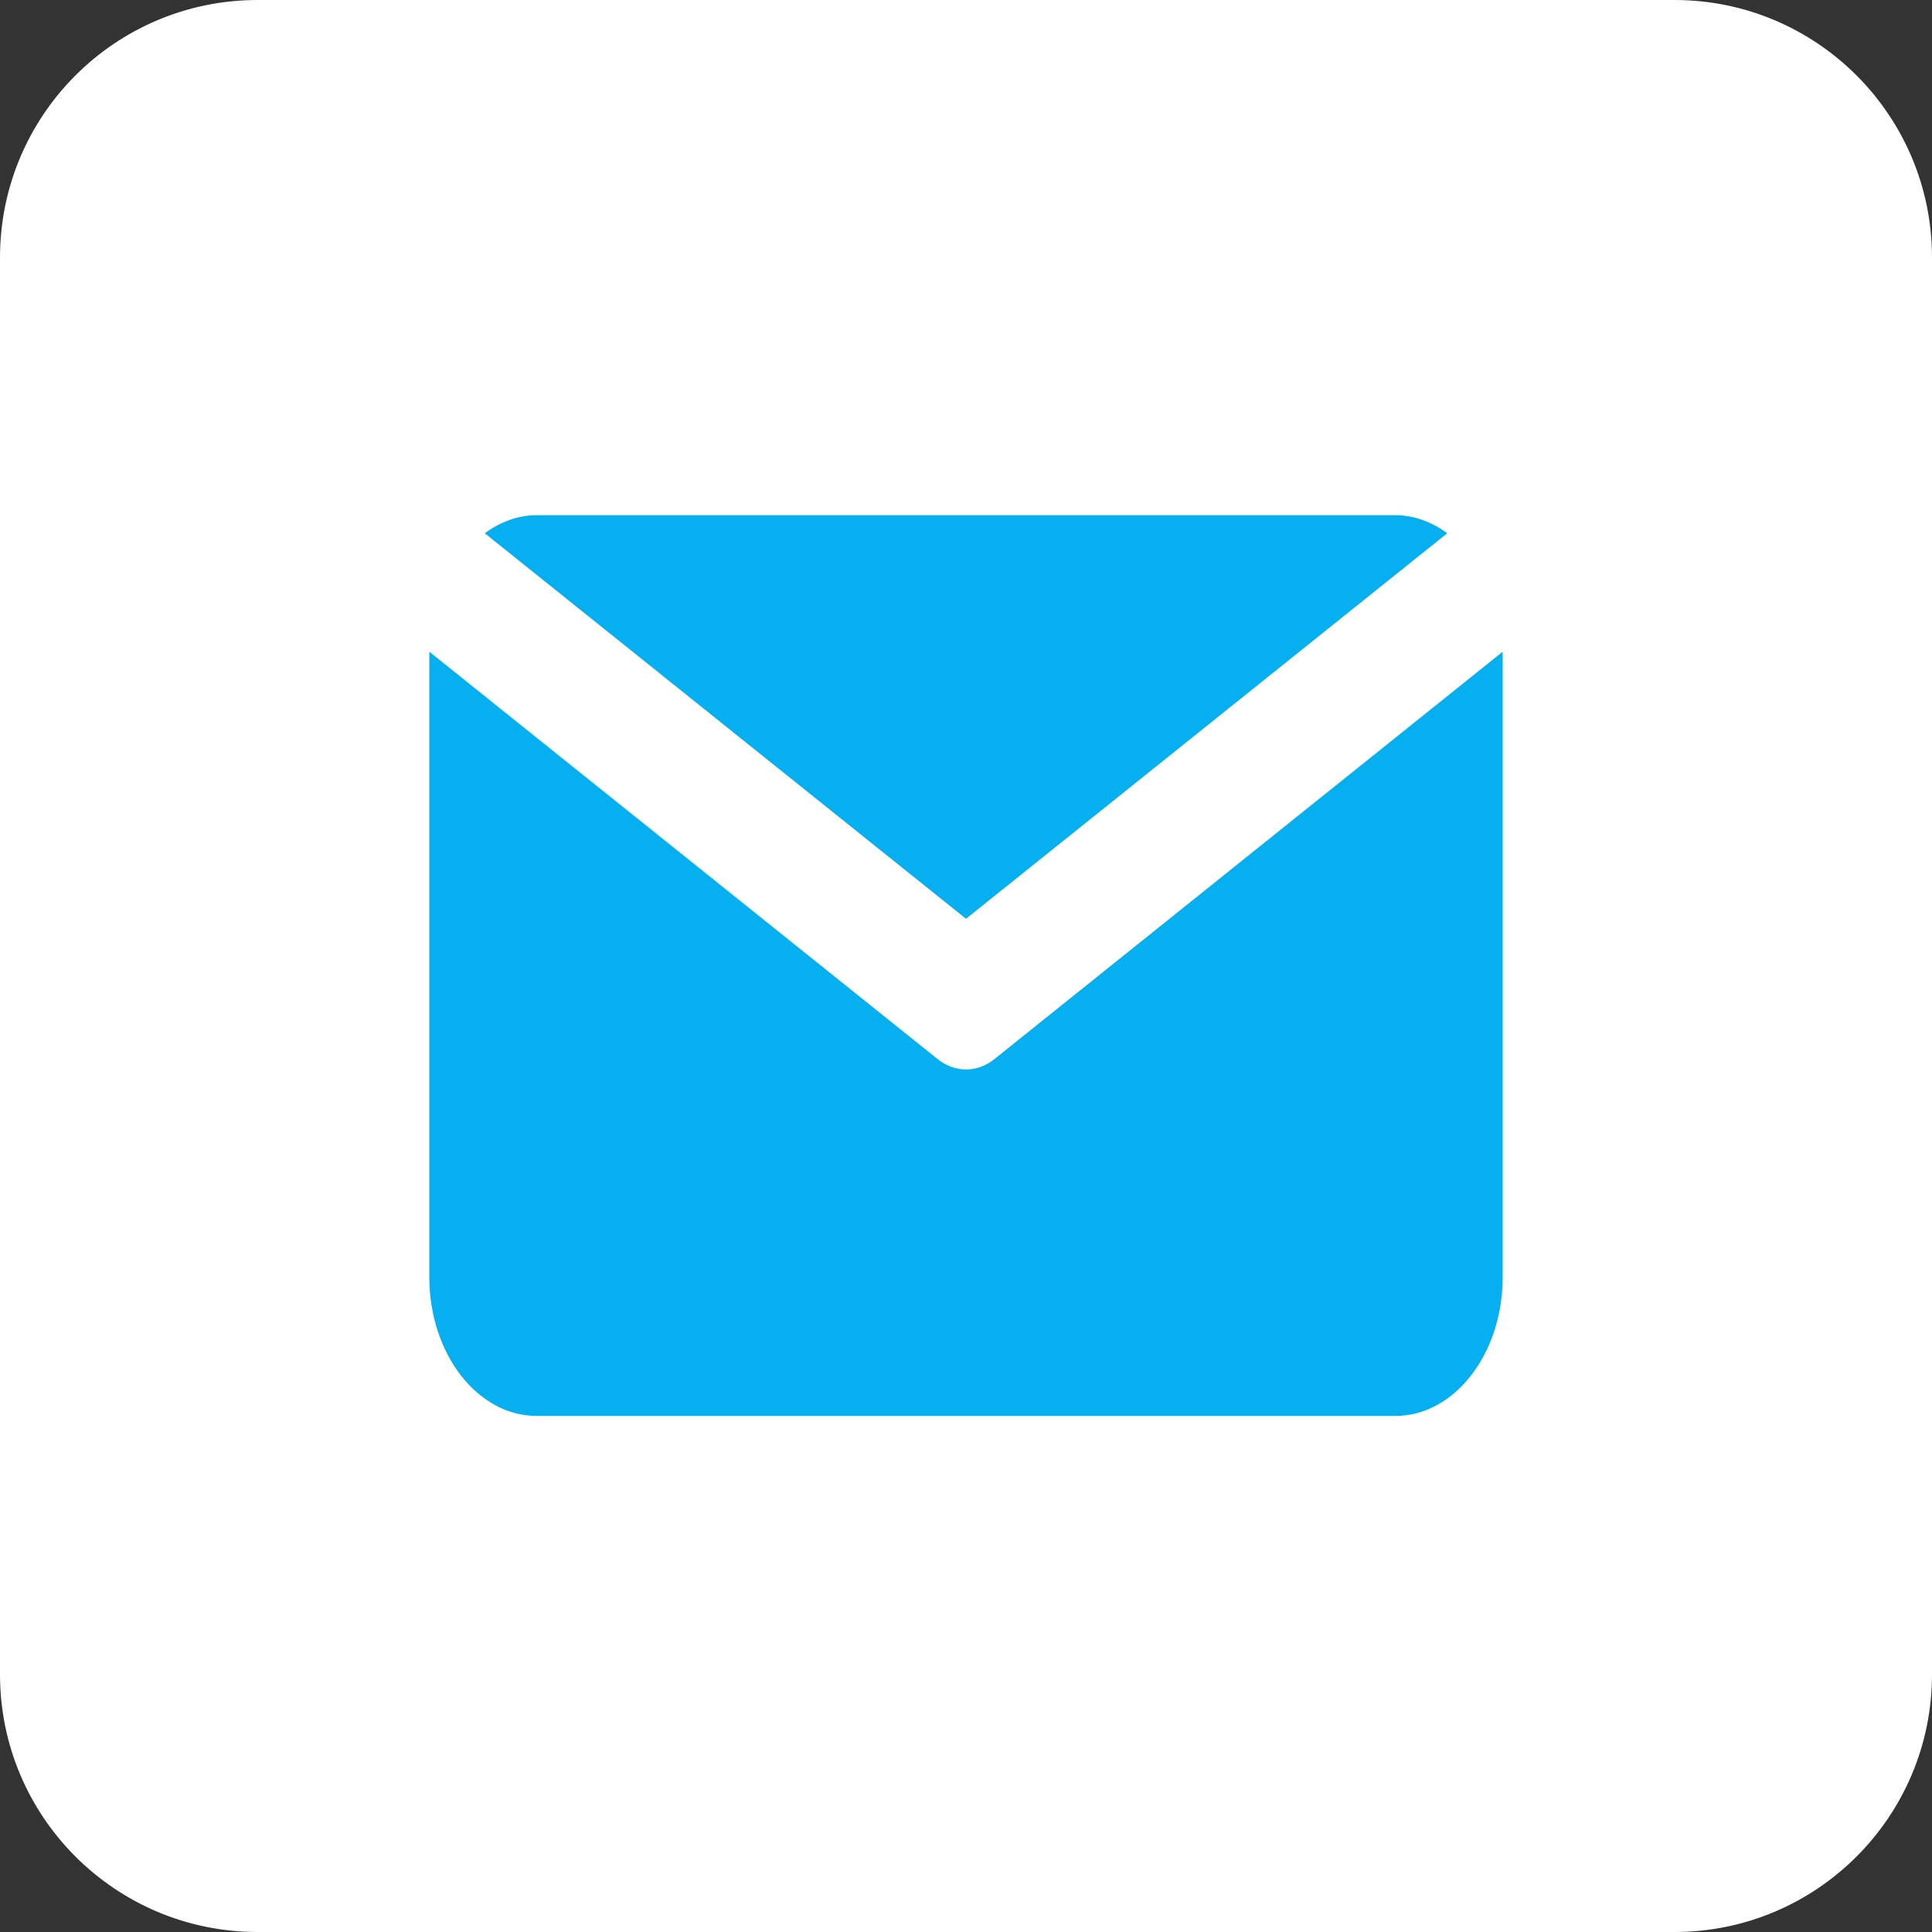
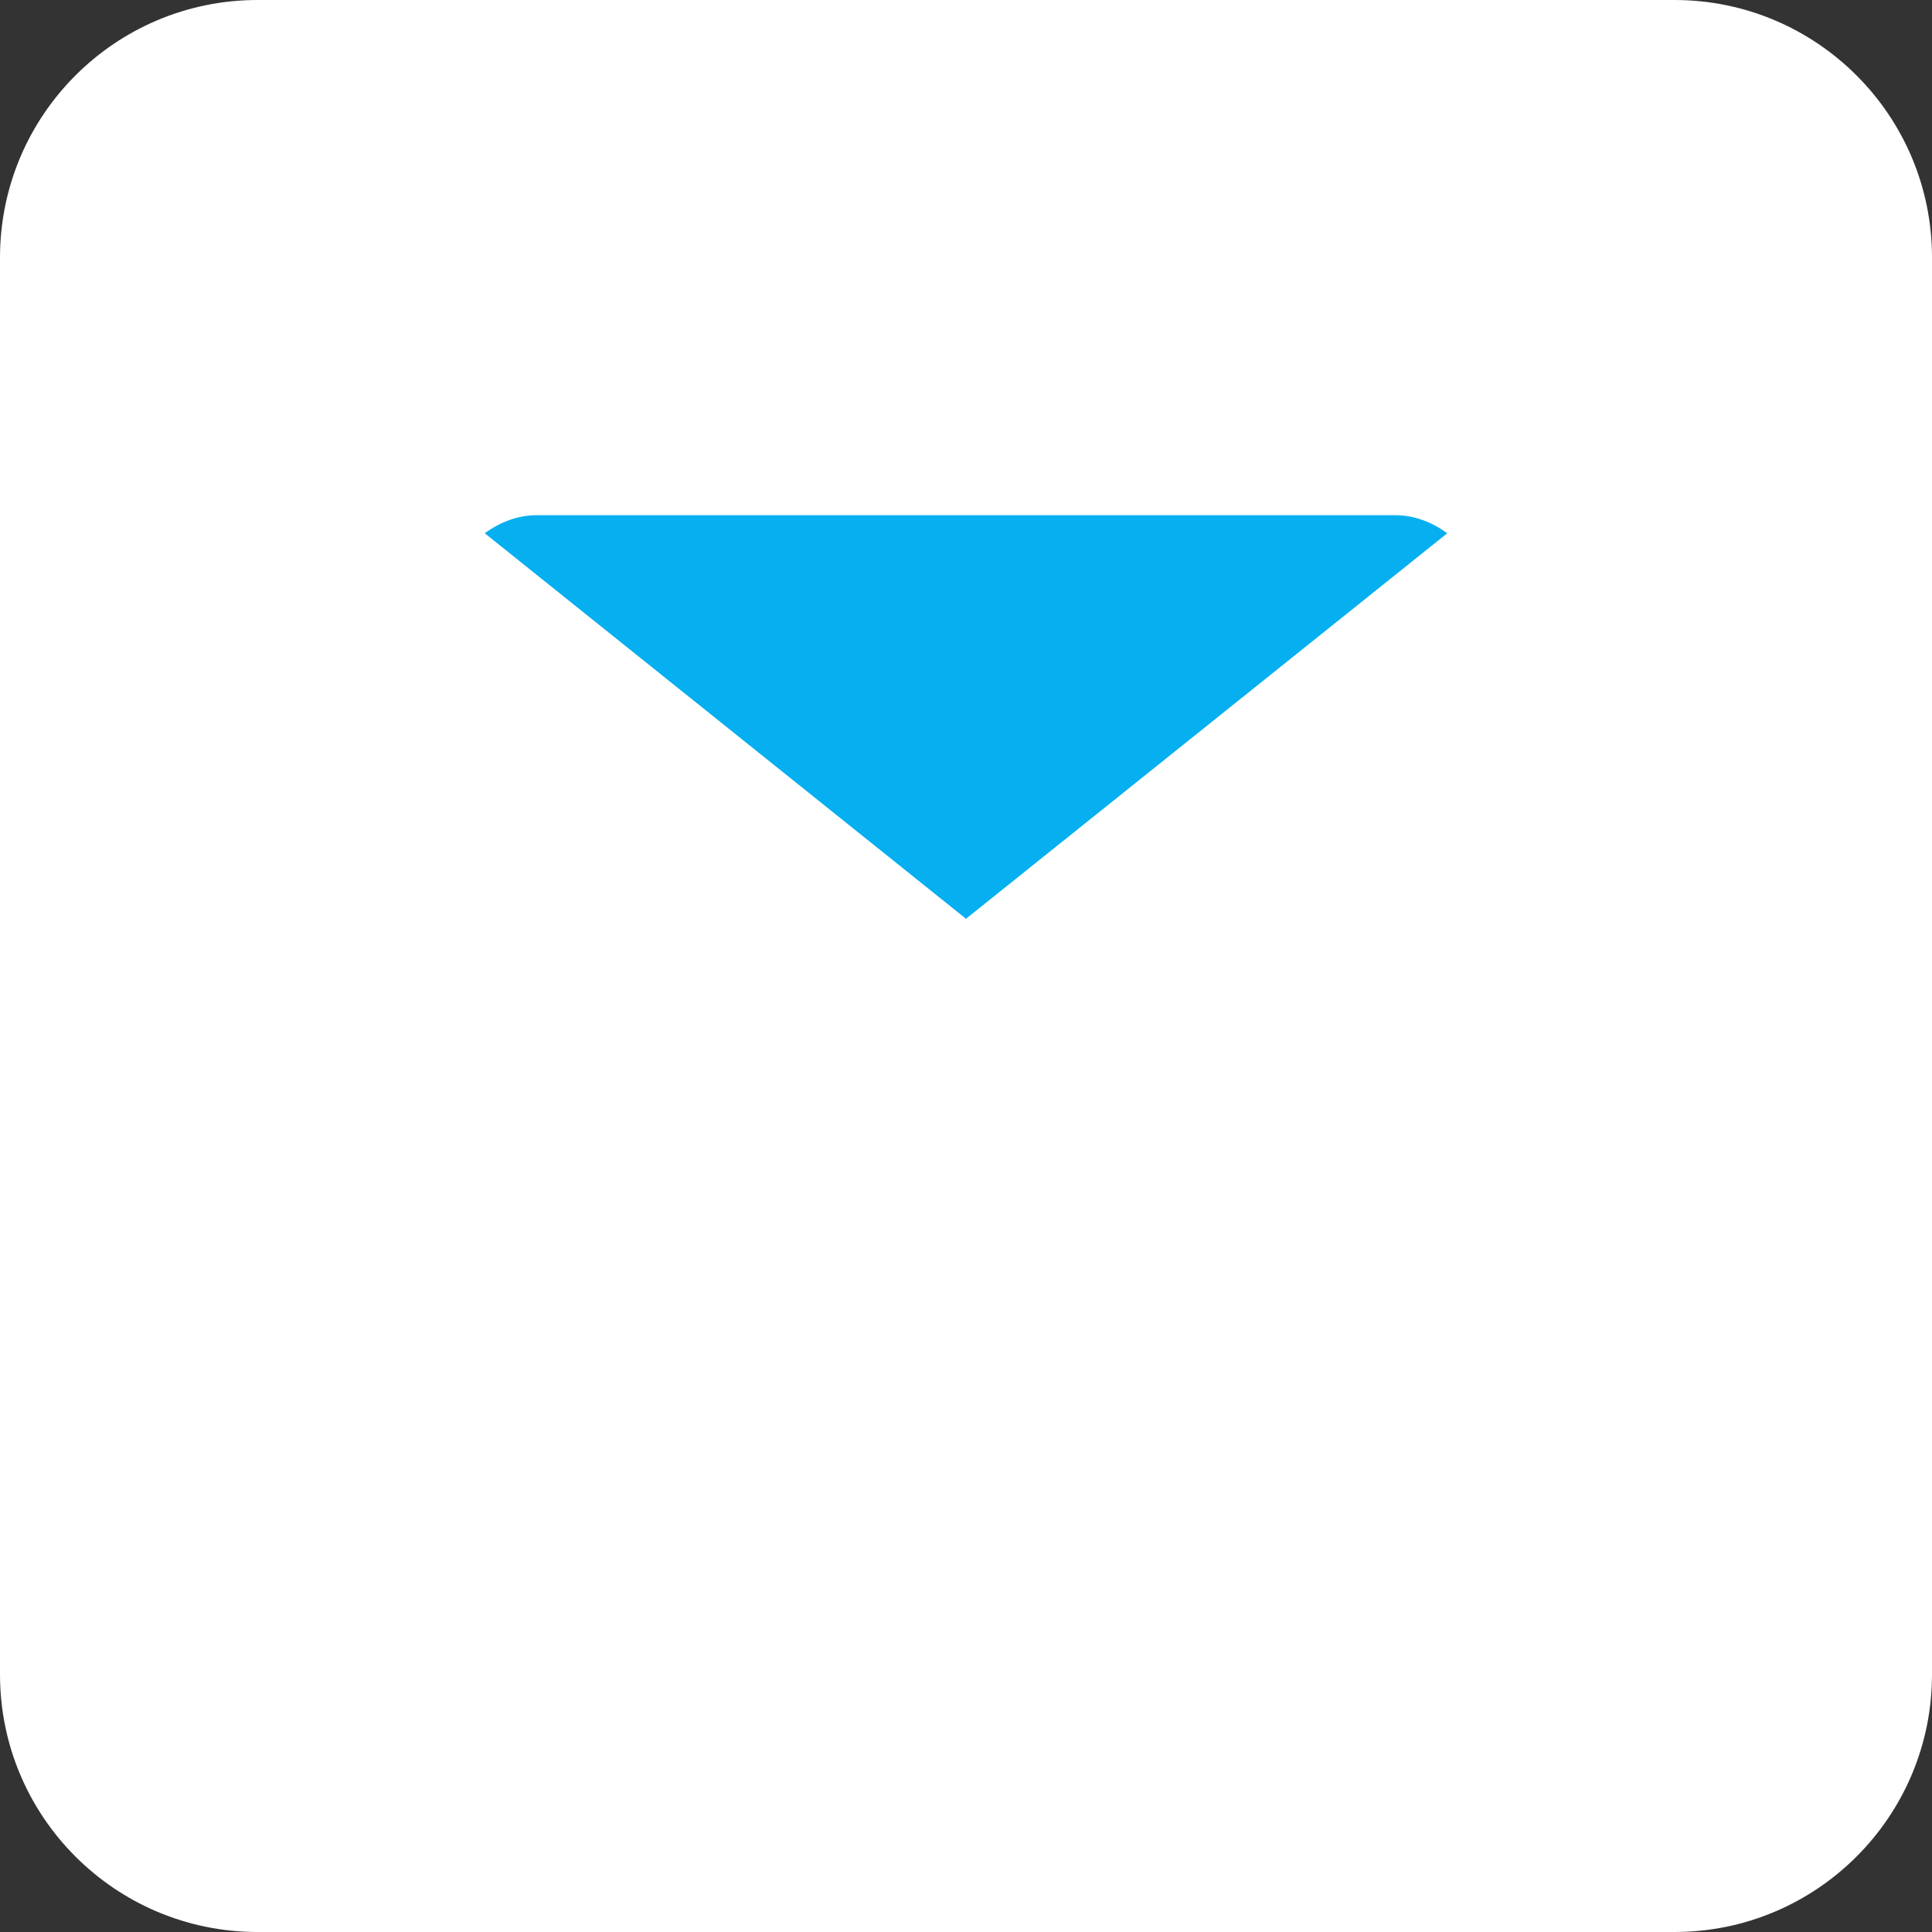
<svg xmlns="http://www.w3.org/2000/svg" width="45" height="45" viewBox="0 0 45 45" fill="none">
  <rect x="0" y="0" width="45" height="45" fill="#333333" stroke="none" />
  <path d="M39 0H6C2.686 0 0 2.686 0 6V39C0 42.314 2.686 45 6 45H39C42.314 45 45 42.314 45 39V6C45 2.686 42.314 0 39 0Z" fill="white" />
  <path d="M22.5 21.4L33.71 12.42C33.35 12.16 32.94 12 32.5 12H12.5C12.06 12 11.65 12.16 11.29 12.42L22.5 21.4Z" fill="#06B0F0" />
-   <path d="M23.16 24.67C22.96 24.83 22.73 24.91 22.5 24.91C22.27 24.91 22.04 24.83 21.84 24.67L10 15.18V29.75C10 31.53 11.12 32.98 12.5 32.98H32.5C33.88 32.98 35 31.53 35 29.75V15.18L23.16 24.67Z" fill="#06B0F0" />
</svg>